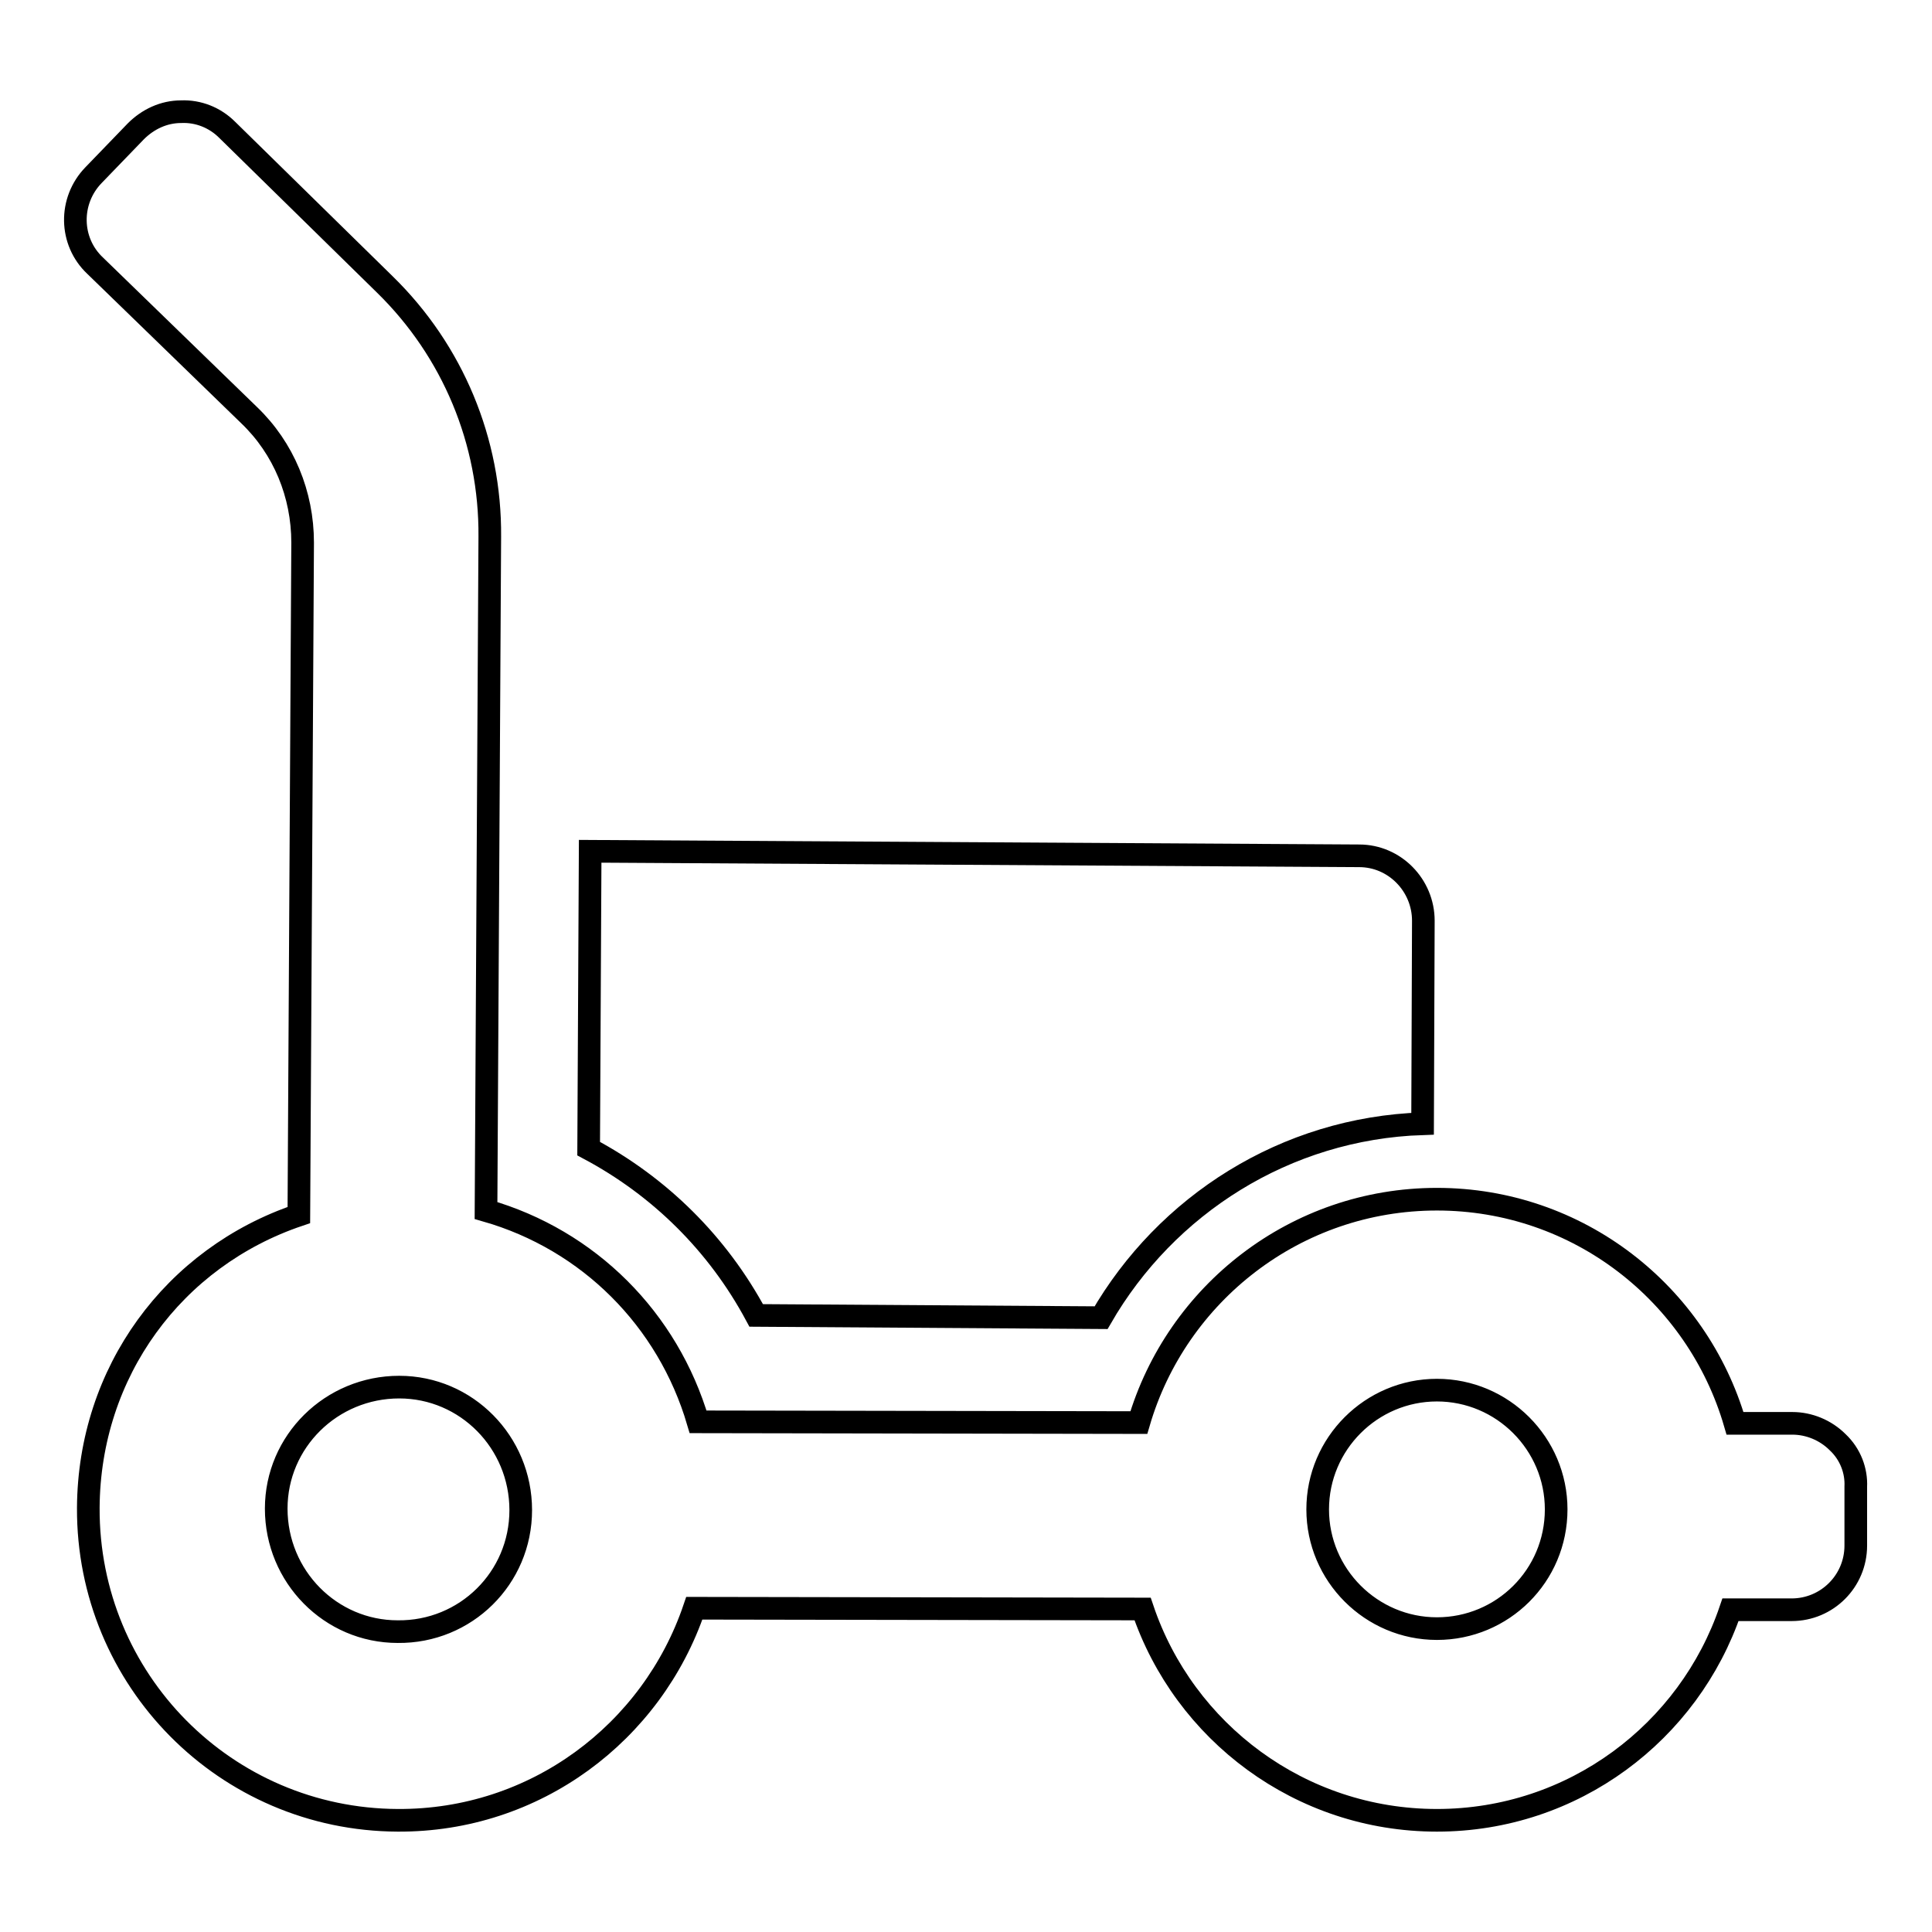
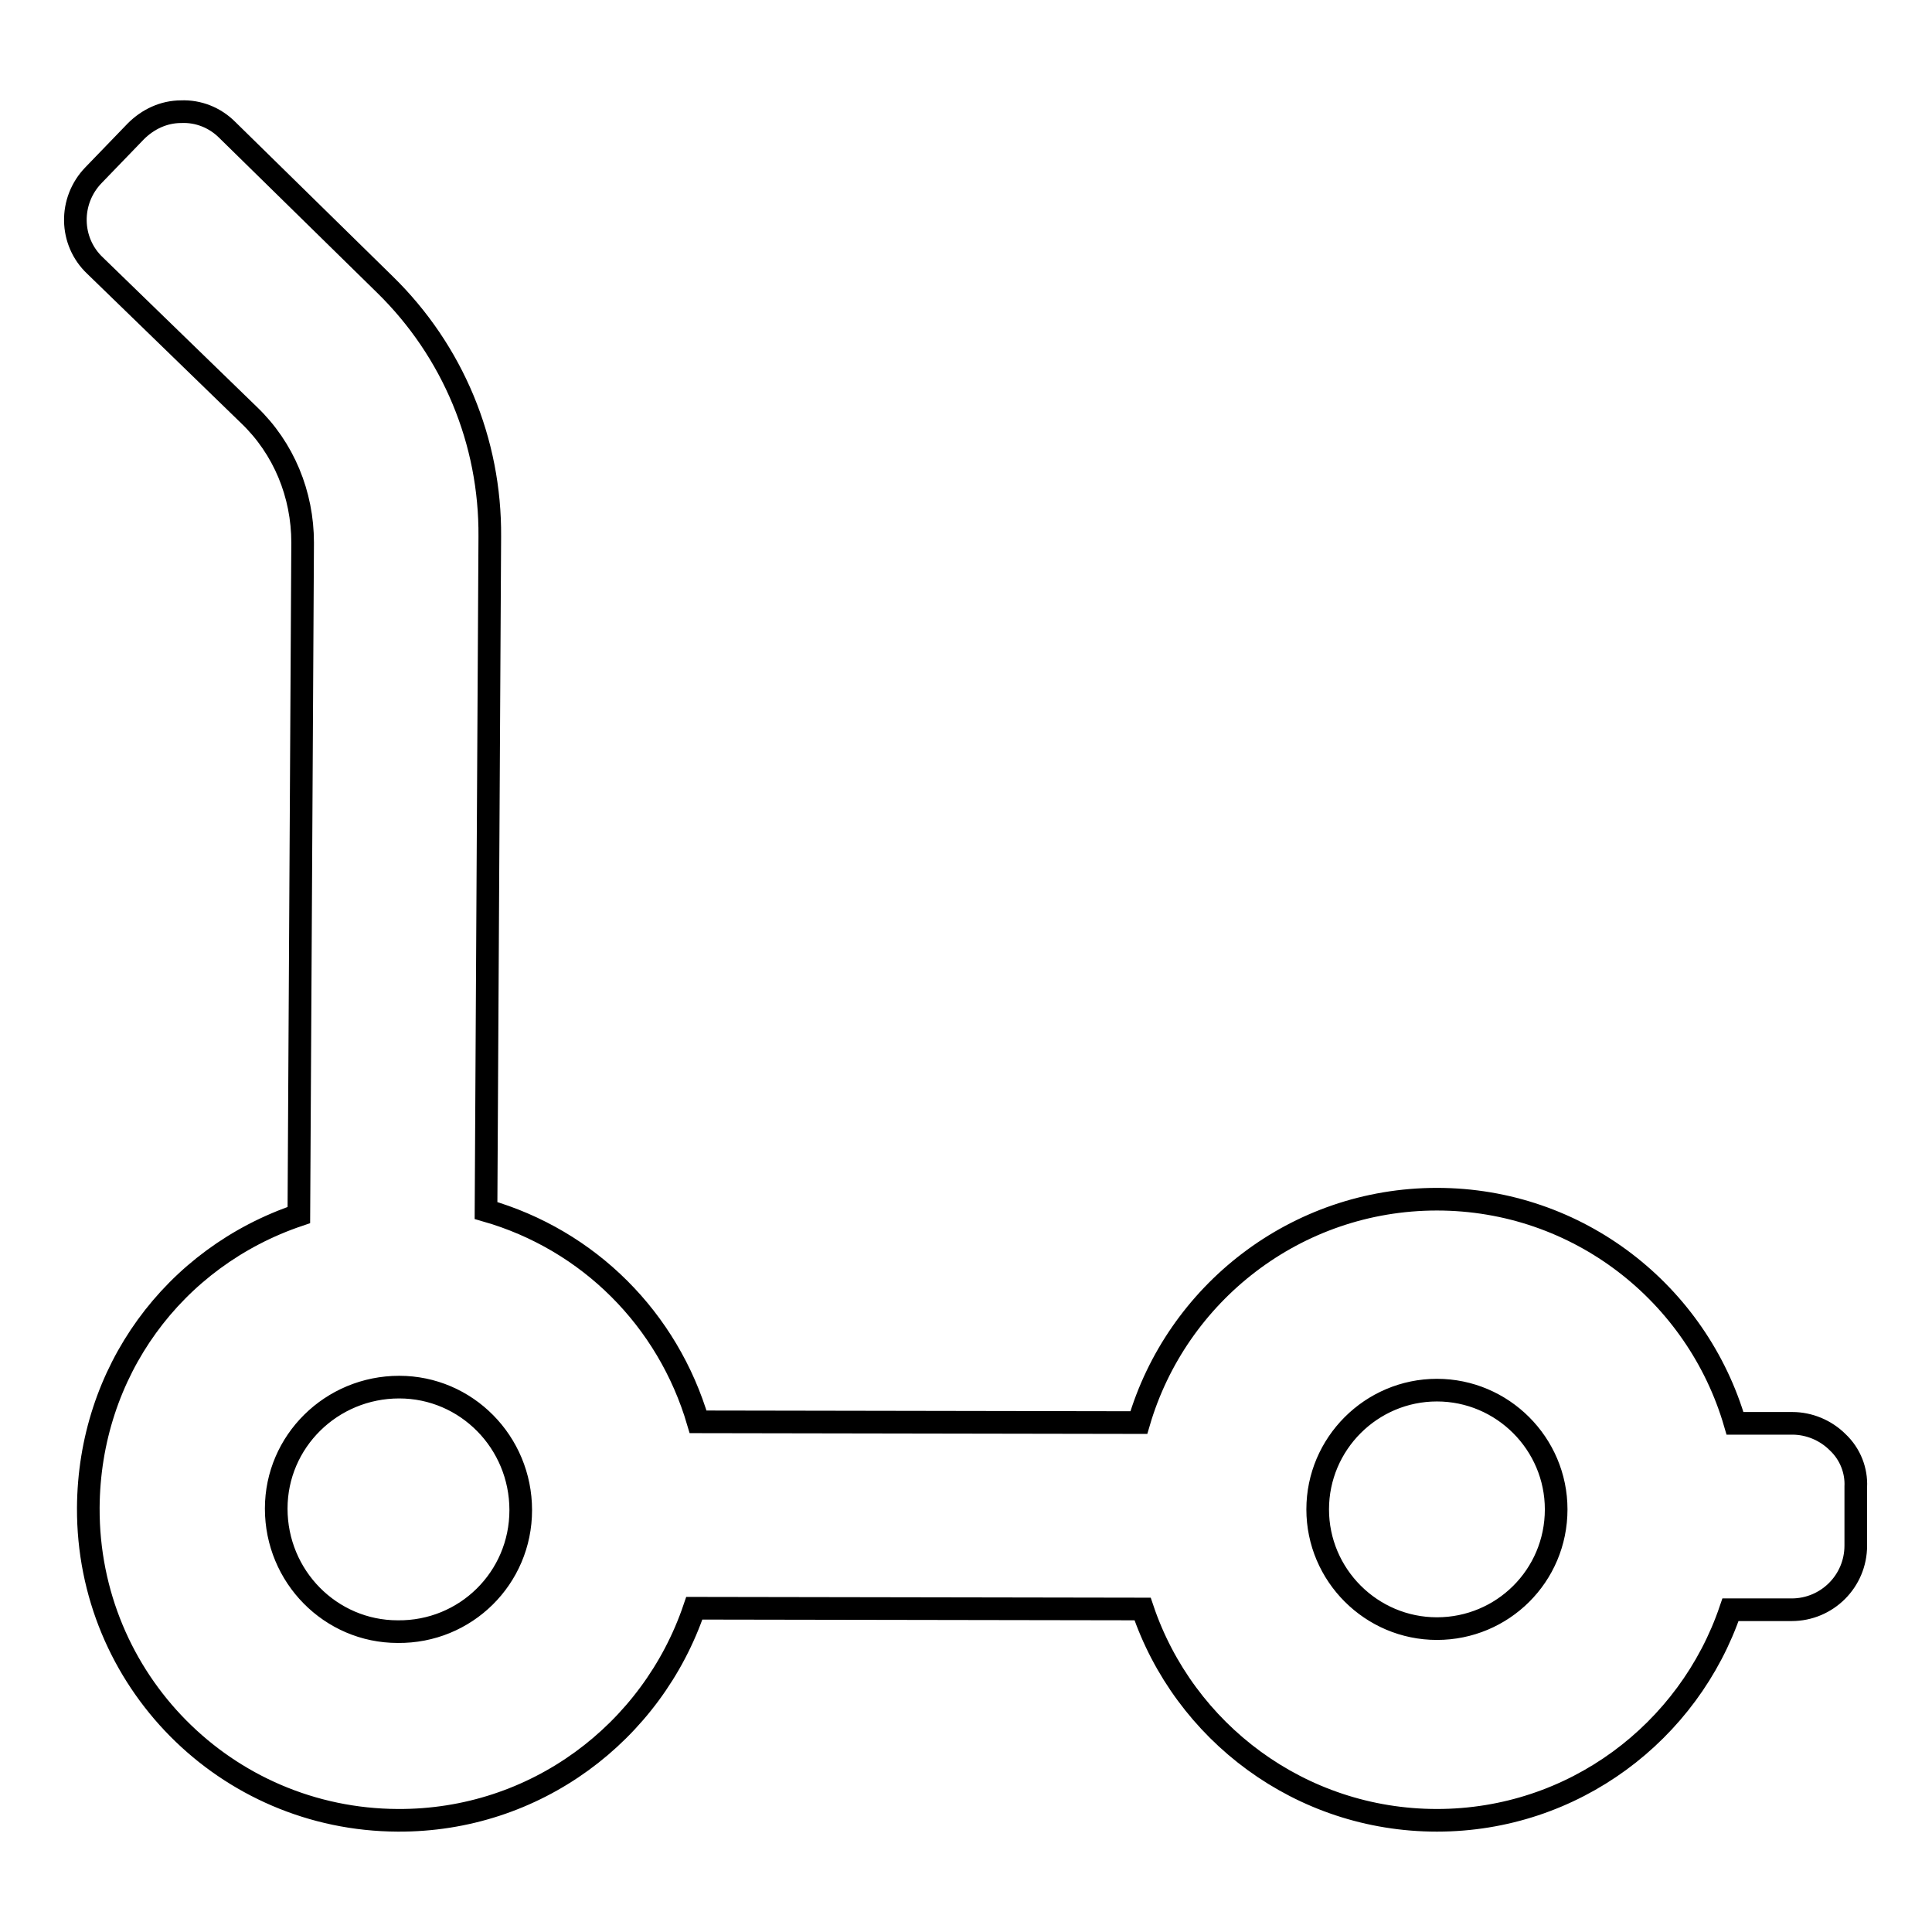
<svg xmlns="http://www.w3.org/2000/svg" version="1.1" x="0px" y="0px" viewBox="0 0 256 256" enable-background="new 0 0 256 256" xml:space="preserve">
  <g>
    <g>
      <g>
        <g>
          <path stroke-width="3" fill-opacity="0" stroke="#000000" d="M243.5,191.1c-1.6-1.6-3.8-2.5-6-2.5h-7.6c-5-17.2-20.8-29.7-39.5-29.7c-18.7,0-34.5,12.5-39.5,29.6l-58.4-0.1c-4-13.6-14.5-24.1-28.1-28l0.5-89.3C65,58.5,60,46.5,51,37.7L30.1,17.2c-1.6-1.6-3.8-2.5-6.1-2.4c-2.3,0-4.4,1-6,2.6l-5.6,5.8c-3.3,3.4-3.2,8.8,0.2,12L33,55c4.6,4.4,7.1,10.5,7.1,16.9L39.6,161c-16.6,5.6-27.8,20.8-27.9,38.8c-0.1,22.8,18.2,41.3,41,41.4c18.2,0.1,33.7-11.6,39.3-28.1l59.4,0.1c5.5,16.3,20.9,28,39,28c18.1,0,33.4-11.7,38.9-27.9h8.1c4.7,0,8.5-3.8,8.5-8.5l0-7.8C246,194.9,245.2,192.7,243.5,191.1z M52.7,216.2c-8.9,0-16.1-7.3-16.1-16.3c0-8.9,7.3-16.1,16.3-16.1c8.9,0,16.1,7.3,16.1,16.3C69,209.1,61.7,216.3,52.7,216.2z M190.4,215.8c-8.7,0-15.8-7.1-15.8-15.8c0-8.7,7.1-15.8,15.8-15.8c8.7,0,15.8,7.1,15.8,15.8C206.2,208.8,199.1,215.8,190.4,215.8z" />
-           <path stroke-width="3" fill-opacity="0" stroke="#000000" d="M100.2,174.3l45.7,0.3c8.6-14.9,24.4-25.1,42.6-25.7l0.1-26.9c0-4.7-3.8-8.6-8.5-8.6l-101.9-0.6L78,152.2C87.4,157.2,95.1,164.8,100.2,174.3z" />
        </g>
      </g>
      <g />
      <g />
      <g />
      <g />
      <g />
      <g />
      <g />
      <g />
      <g />
      <g />
      <g />
      <g />
      <g />
      <g />
      <g />
    </g>
  </g>
</svg>